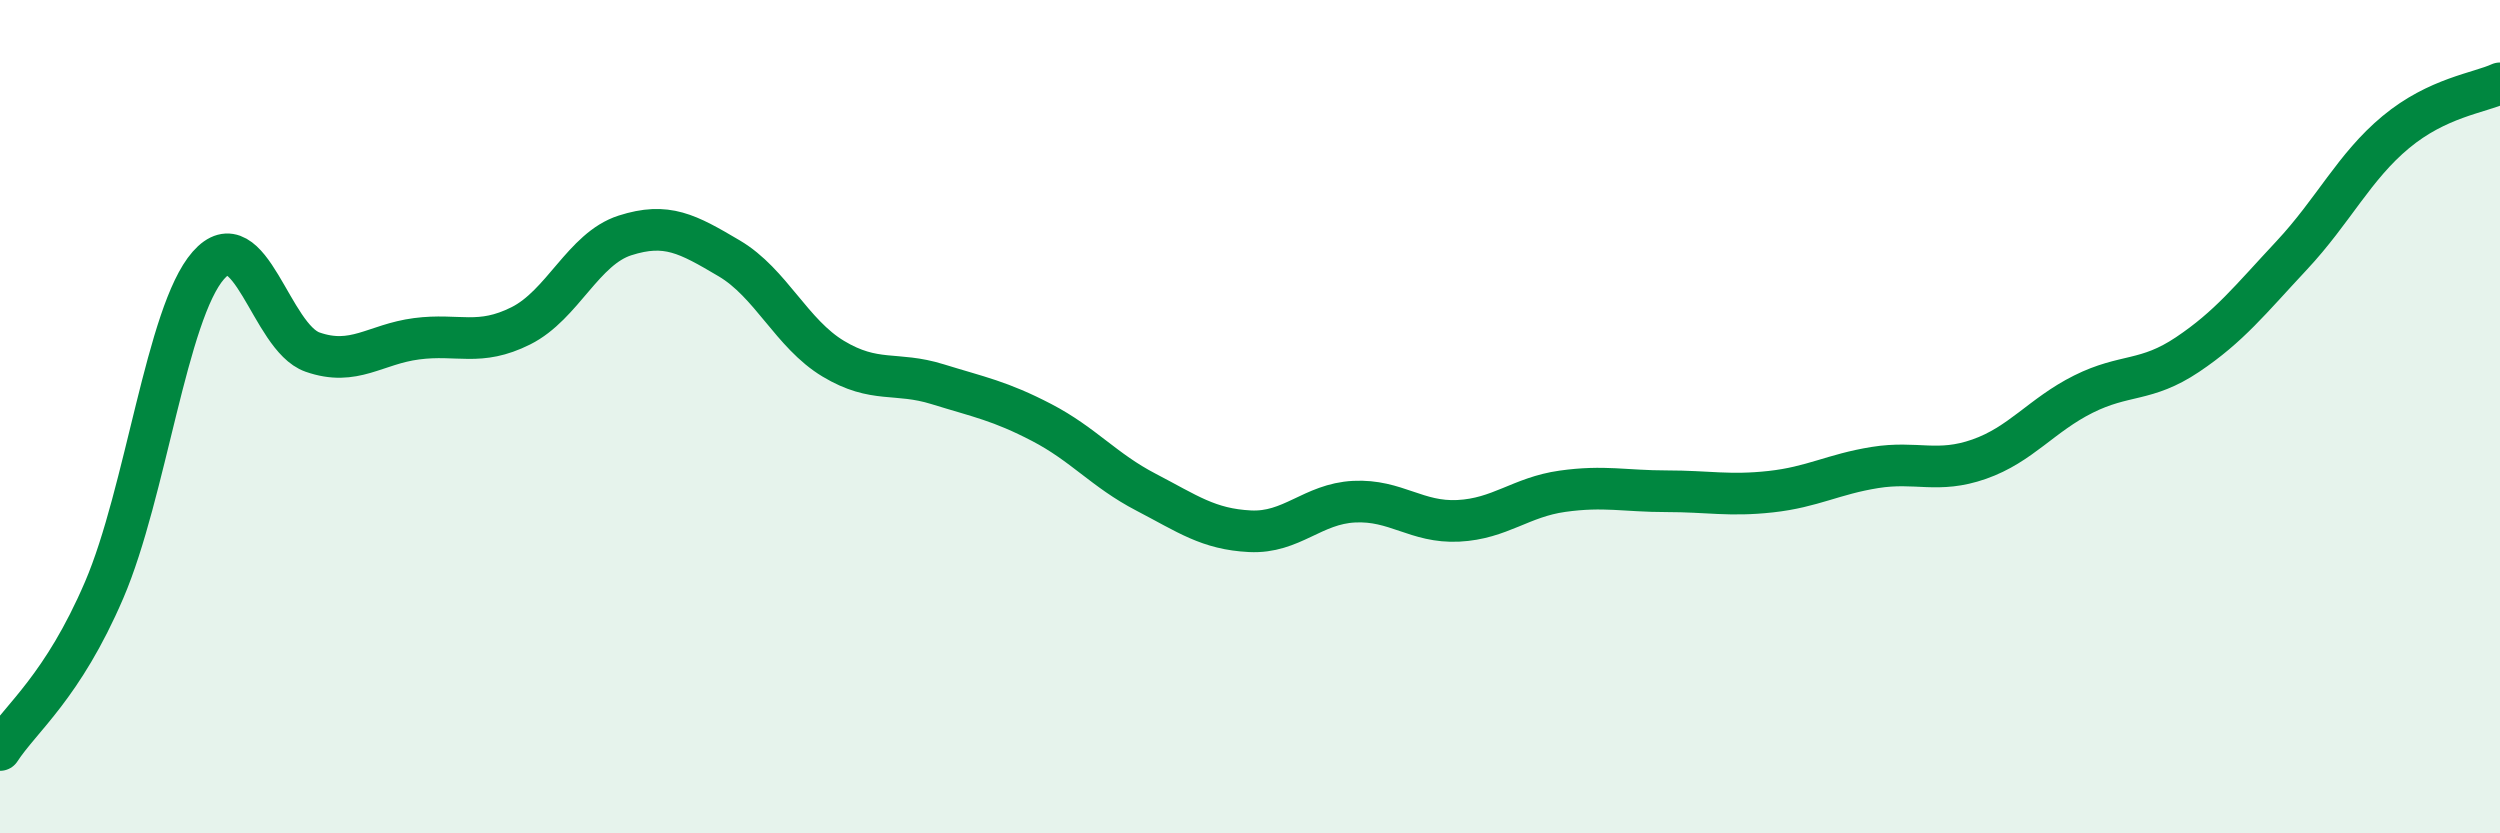
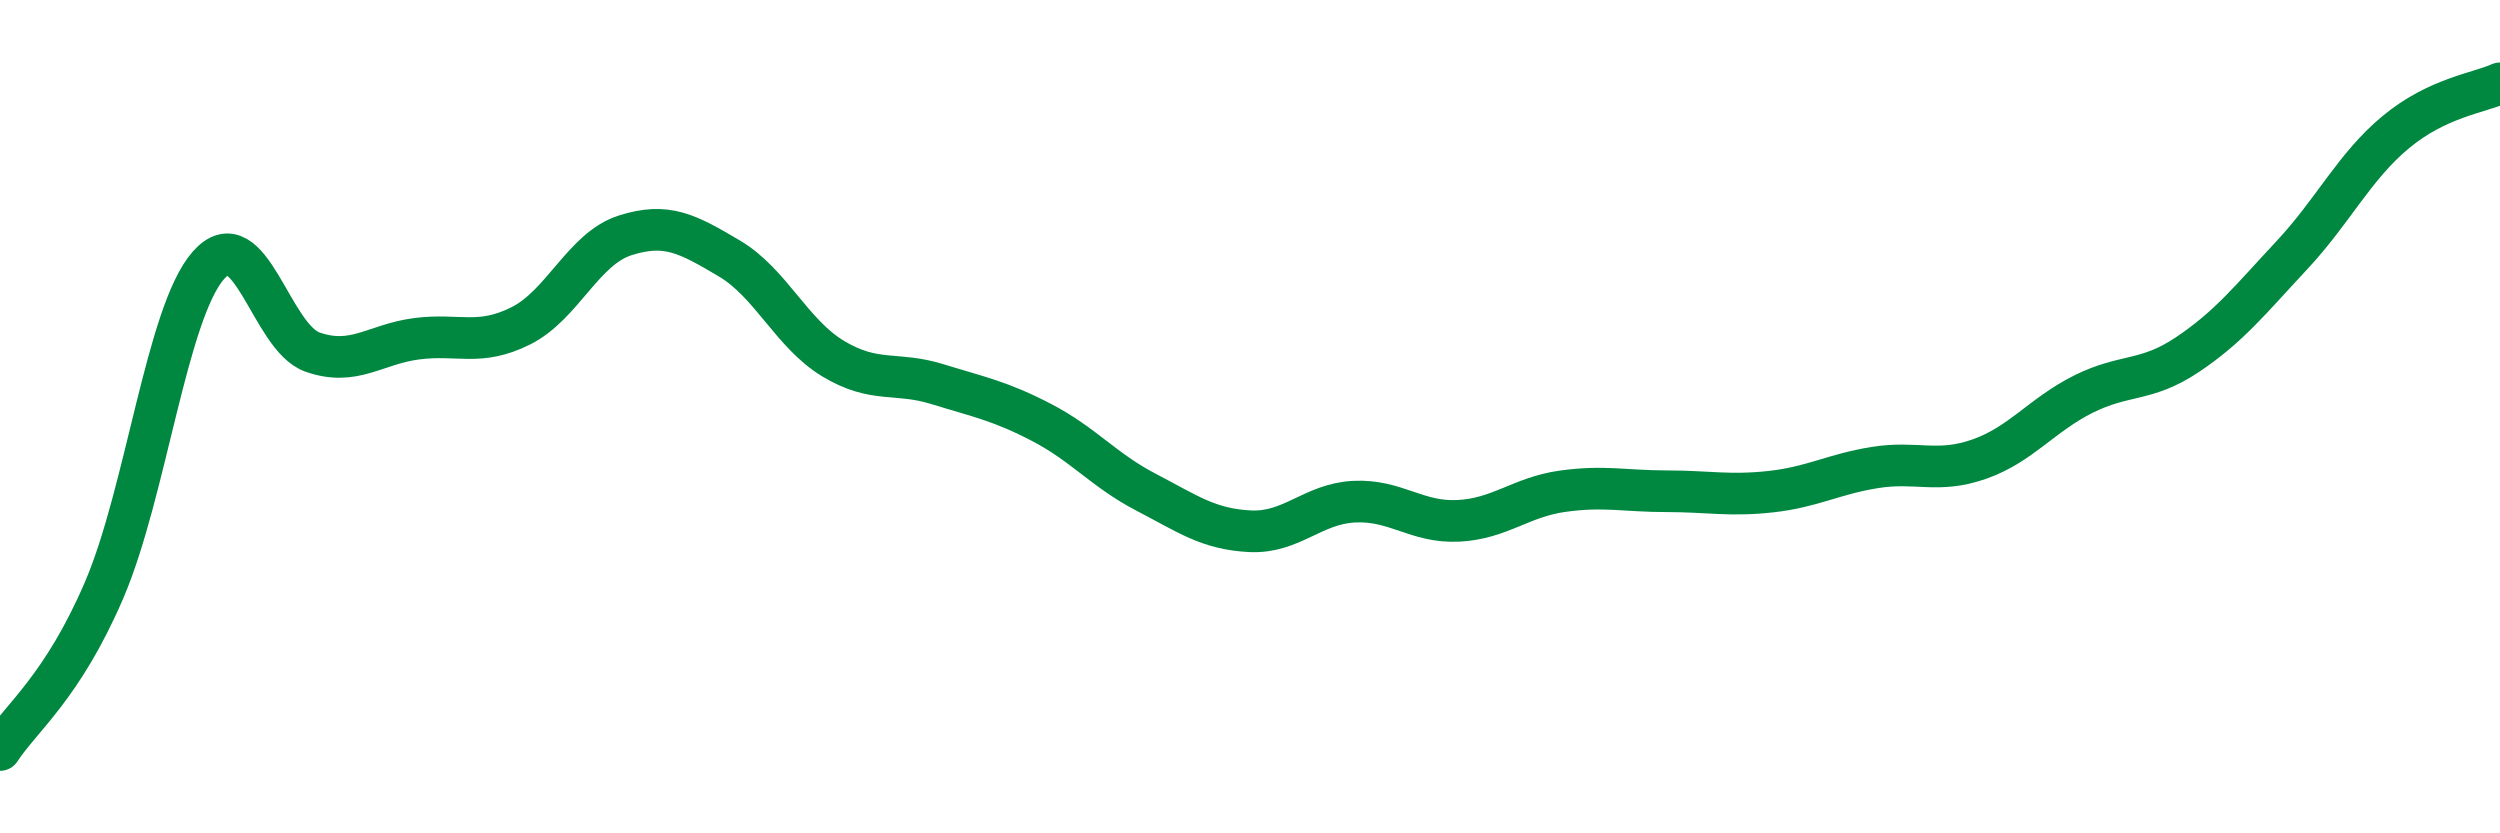
<svg xmlns="http://www.w3.org/2000/svg" width="60" height="20" viewBox="0 0 60 20">
-   <path d="M 0,18 C 0.5,17.23 1.5,16.49 2.5,14.16 C 3.5,11.83 4,7.51 5,6.37 C 6,5.23 6.5,8.1 7.5,8.45 C 8.5,8.8 9,8.26 10,8.13 C 11,8 11.5,8.32 12.5,7.82 C 13.5,7.32 14,5.97 15,5.65 C 16,5.33 16.5,5.61 17.5,6.2 C 18.5,6.79 19,8.01 20,8.61 C 21,9.21 21.5,8.91 22.5,9.22 C 23.5,9.53 24,9.62 25,10.14 C 26,10.66 26.5,11.29 27.5,11.81 C 28.5,12.33 29,12.7 30,12.75 C 31,12.8 31.5,12.09 32.5,12.04 C 33.5,11.99 34,12.55 35,12.5 C 36,12.45 36.5,11.93 37.5,11.79 C 38.5,11.65 39,11.79 40,11.79 C 41,11.79 41.5,11.91 42.5,11.8 C 43.5,11.69 44,11.38 45,11.22 C 46,11.06 46.5,11.37 47.5,11.02 C 48.5,10.67 49,9.96 50,9.46 C 51,8.96 51.5,9.18 52.5,8.51 C 53.5,7.84 54,7.2 55,6.13 C 56,5.06 56.5,4 57.5,3.17 C 58.5,2.34 59.5,2.23 60,2L60 20L0 20Z" fill="#008740" opacity="0.1" stroke-linecap="round" stroke-linejoin="round" />
  <path d="M 0,18 C 0.5,17.23 1.5,16.49 2.5,14.16 C 3.5,11.83 4,7.51 5,6.37 C 6,5.23 6.5,8.1 7.5,8.45 C 8.5,8.8 9,8.26 10,8.13 C 11,8 11.5,8.32 12.5,7.82 C 13.5,7.32 14,5.97 15,5.65 C 16,5.33 16.5,5.61 17.5,6.2 C 18.5,6.79 19,8.01 20,8.61 C 21,9.21 21.5,8.91 22.5,9.22 C 23.5,9.53 24,9.62 25,10.14 C 26,10.66 26.5,11.29 27.5,11.81 C 28.5,12.33 29,12.7 30,12.75 C 31,12.8 31.5,12.09 32.5,12.04 C 33.5,11.99 34,12.55 35,12.5 C 36,12.45 36.5,11.93 37.5,11.79 C 38.5,11.65 39,11.79 40,11.79 C 41,11.79 41.5,11.91 42.5,11.8 C 43.5,11.69 44,11.38 45,11.22 C 46,11.06 46.5,11.37 47.5,11.02 C 48.5,10.67 49,9.96 50,9.46 C 51,8.96 51.5,9.18 52.5,8.51 C 53.5,7.84 54,7.2 55,6.13 C 56,5.06 56.5,4 57.5,3.17 C 58.5,2.34 59.5,2.23 60,2" stroke="#008740" stroke-width="1" fill="none" stroke-linecap="round" stroke-linejoin="round" />
</svg>